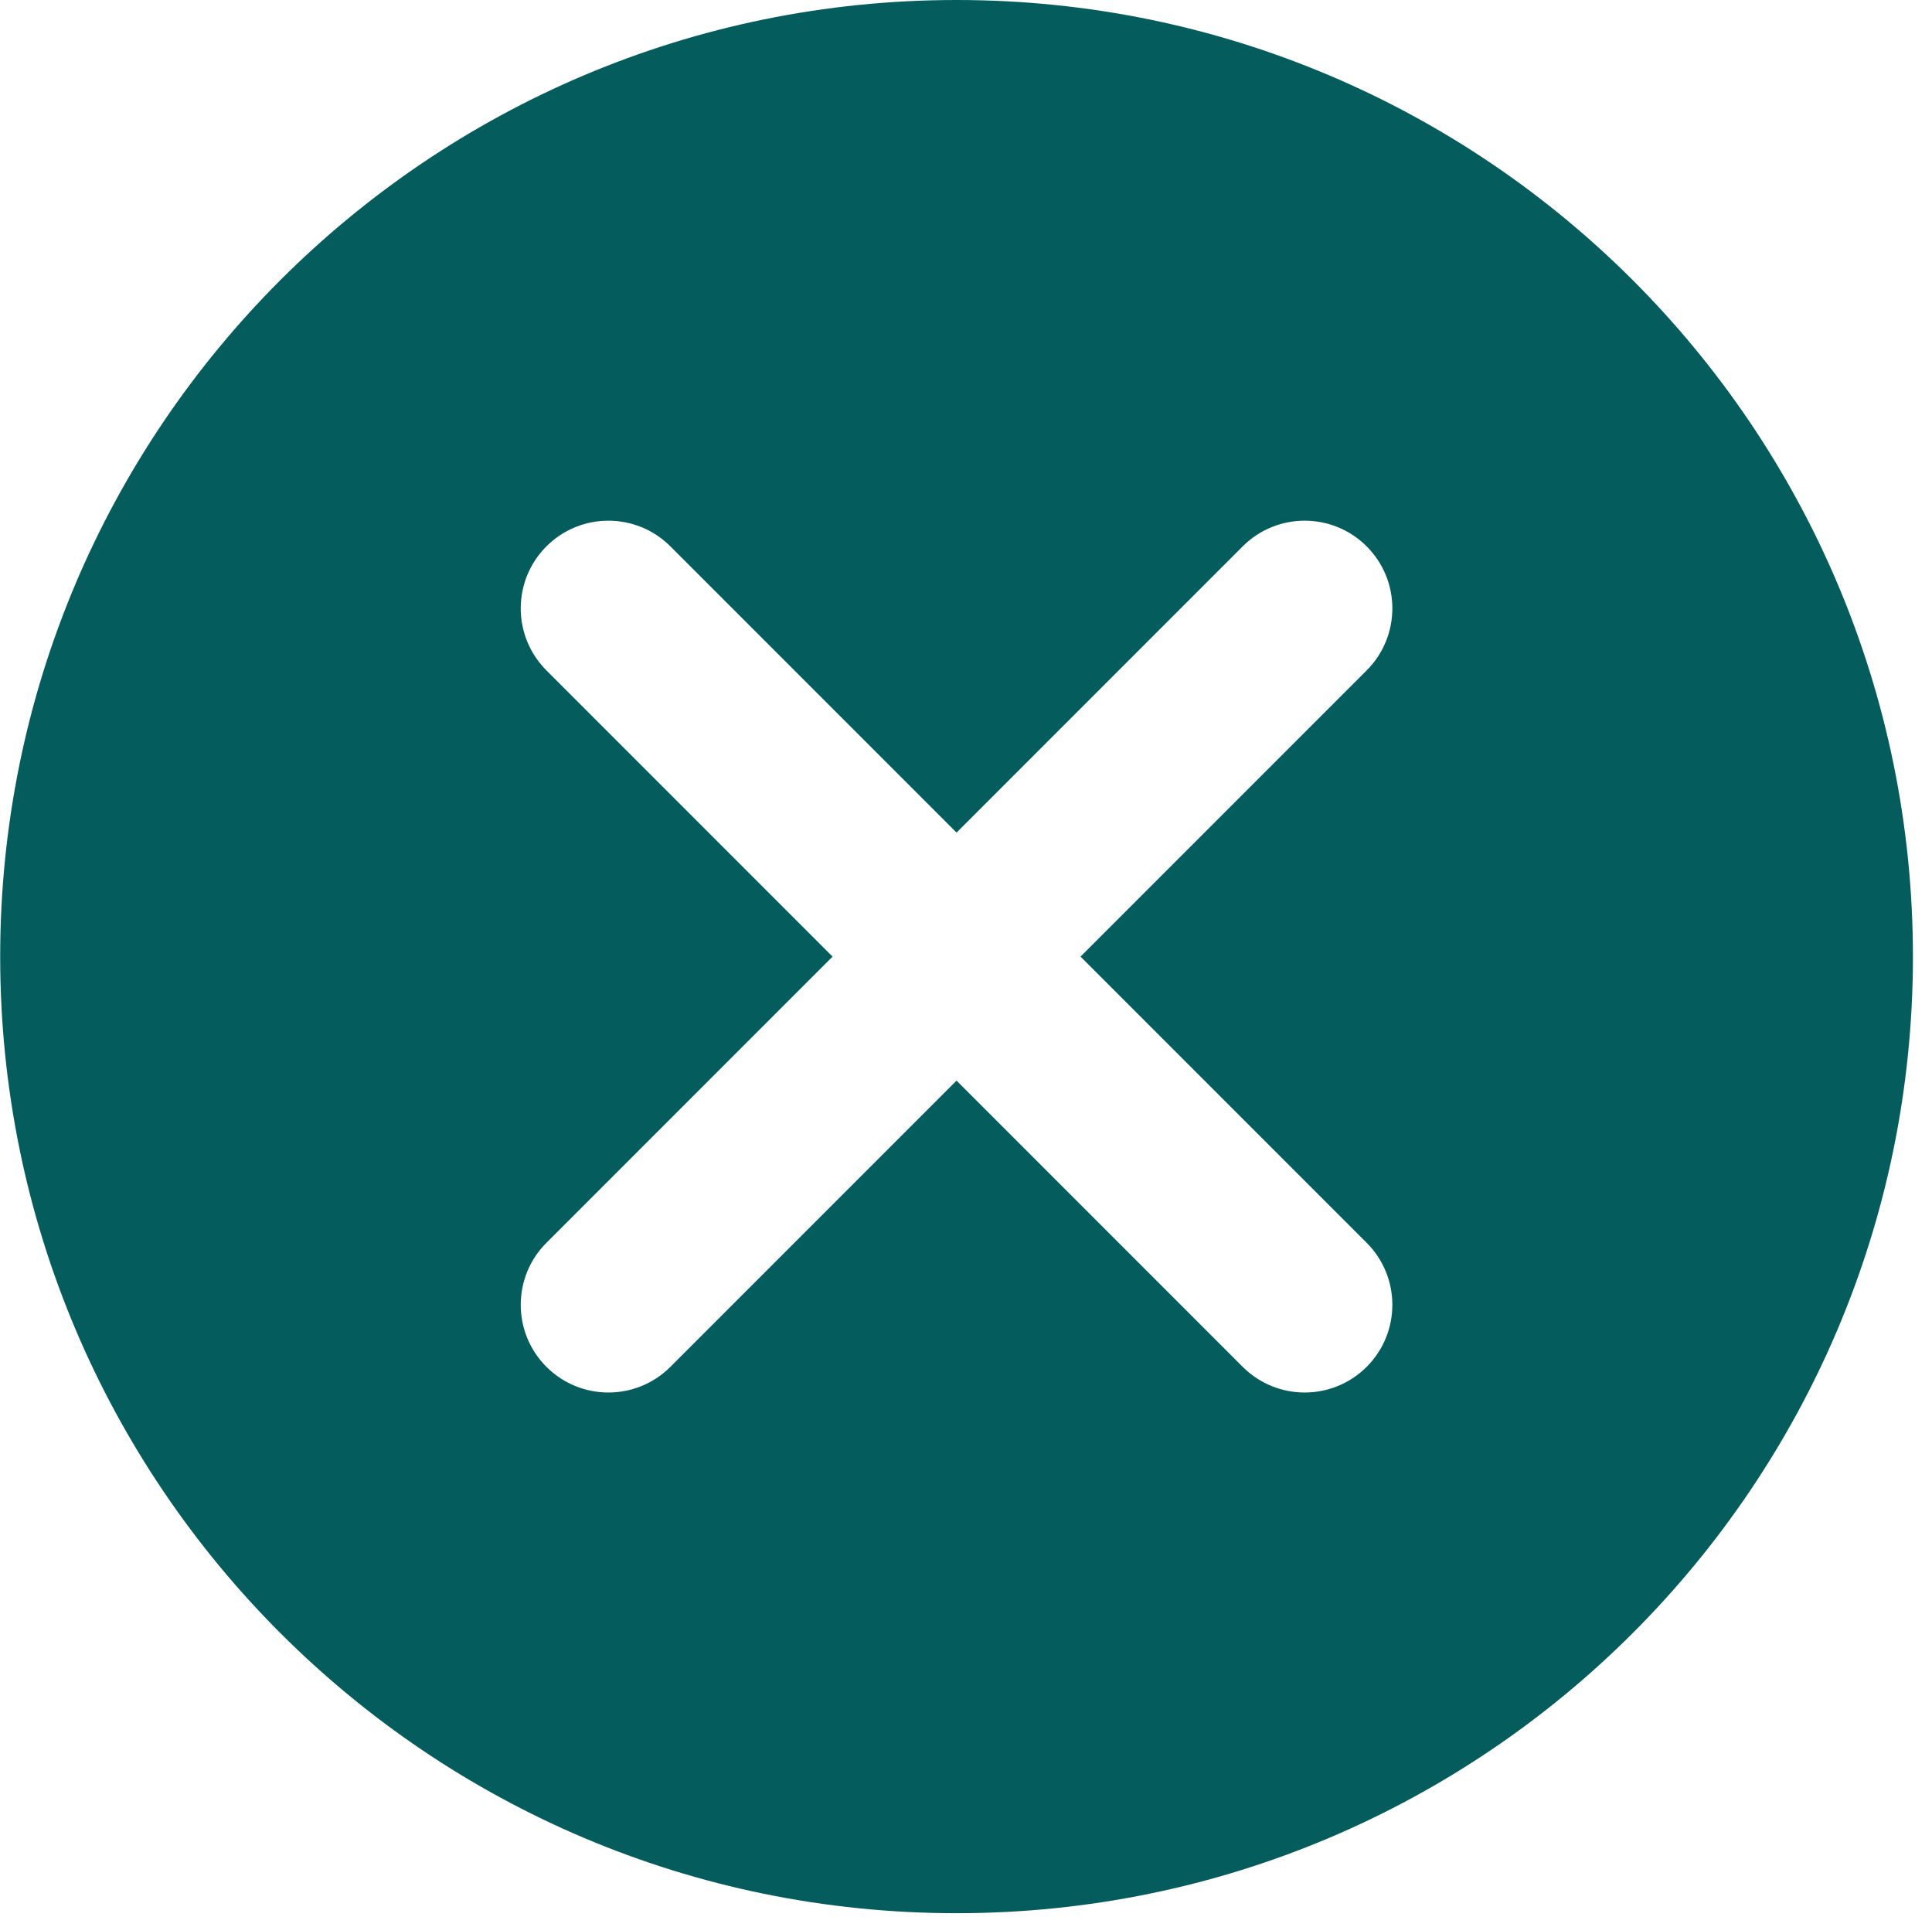
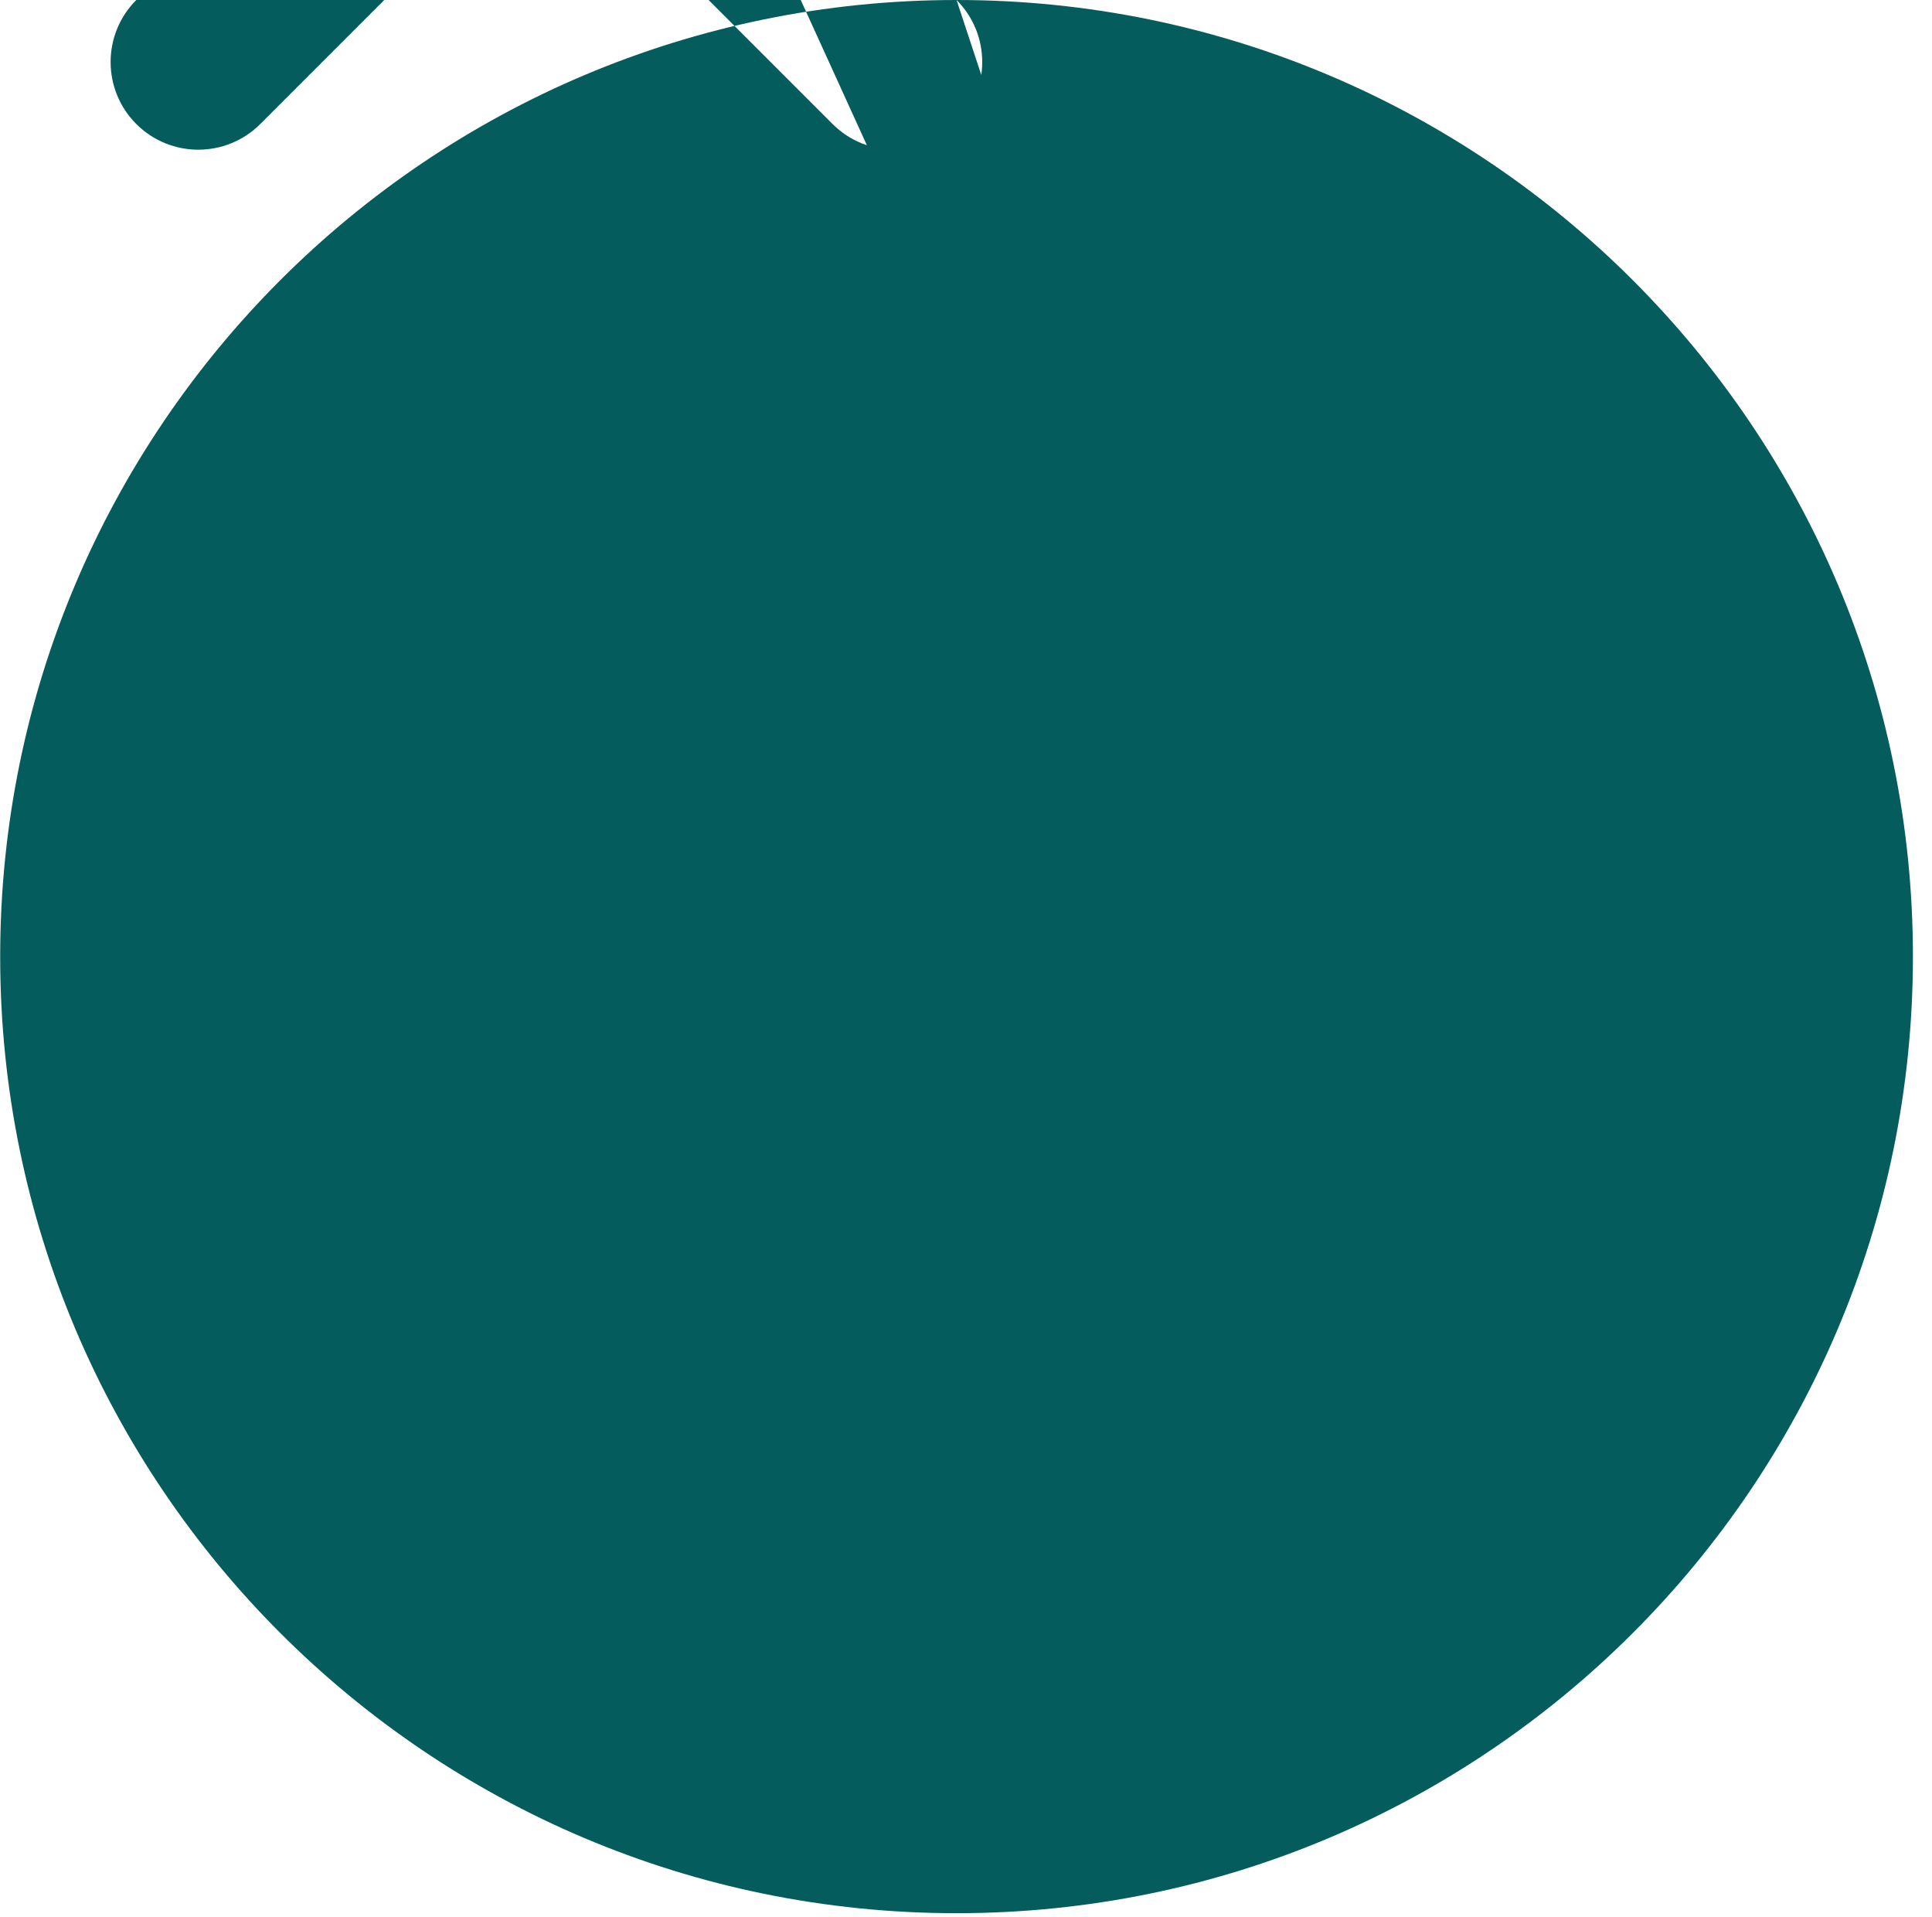
<svg xmlns="http://www.w3.org/2000/svg" class="svg-icon" style="width: 1.008em; height: 1em;vertical-align: middle;fill: currentColor;overflow: hidden;" viewBox="0 0 1032 1024" version="1.1">
-   <path style="fill:#045d5c;" d="M510.953 0c-282.191 0-510.953 228.762-510.953 510.953 0 282.193 228.762 510.953 510.953 510.953 282.193 0 510.953-228.76 510.953-510.953C1021.905 228.762 793.143 0 510.953 0zM730.067 663.83c18.292 18.292 18.292 47.948 0 66.24-18.292 18.292-47.948 18.292-66.24 0l-152.877-152.877-152.877 152.877c-18.292 18.292-47.948 18.292-66.24 0-18.292-18.292-18.292-47.948 0-66.24l152.877-152.877-152.877-152.877c-18.292-18.292-18.292-47.948 0-66.24 18.292-18.292 47.948-18.292 66.24 0l152.877 152.877 152.877-152.877c18.292-18.292 47.948-18.292 66.24 0 18.292 18.292 18.292 47.948 0 66.24l-152.877 152.877L730.067 663.83z" />
+   <path style="fill:#045d5c;" d="M510.953 0c-282.191 0-510.953 228.762-510.953 510.953 0 282.193 228.762 510.953 510.953 510.953 282.193 0 510.953-228.76 510.953-510.953C1021.905 228.762 793.143 0 510.953 0zc18.292 18.292 18.292 47.948 0 66.24-18.292 18.292-47.948 18.292-66.24 0l-152.877-152.877-152.877 152.877c-18.292 18.292-47.948 18.292-66.24 0-18.292-18.292-18.292-47.948 0-66.24l152.877-152.877-152.877-152.877c-18.292-18.292-18.292-47.948 0-66.24 18.292-18.292 47.948-18.292 66.24 0l152.877 152.877 152.877-152.877c18.292-18.292 47.948-18.292 66.24 0 18.292 18.292 18.292 47.948 0 66.24l-152.877 152.877L730.067 663.83z" />
</svg>